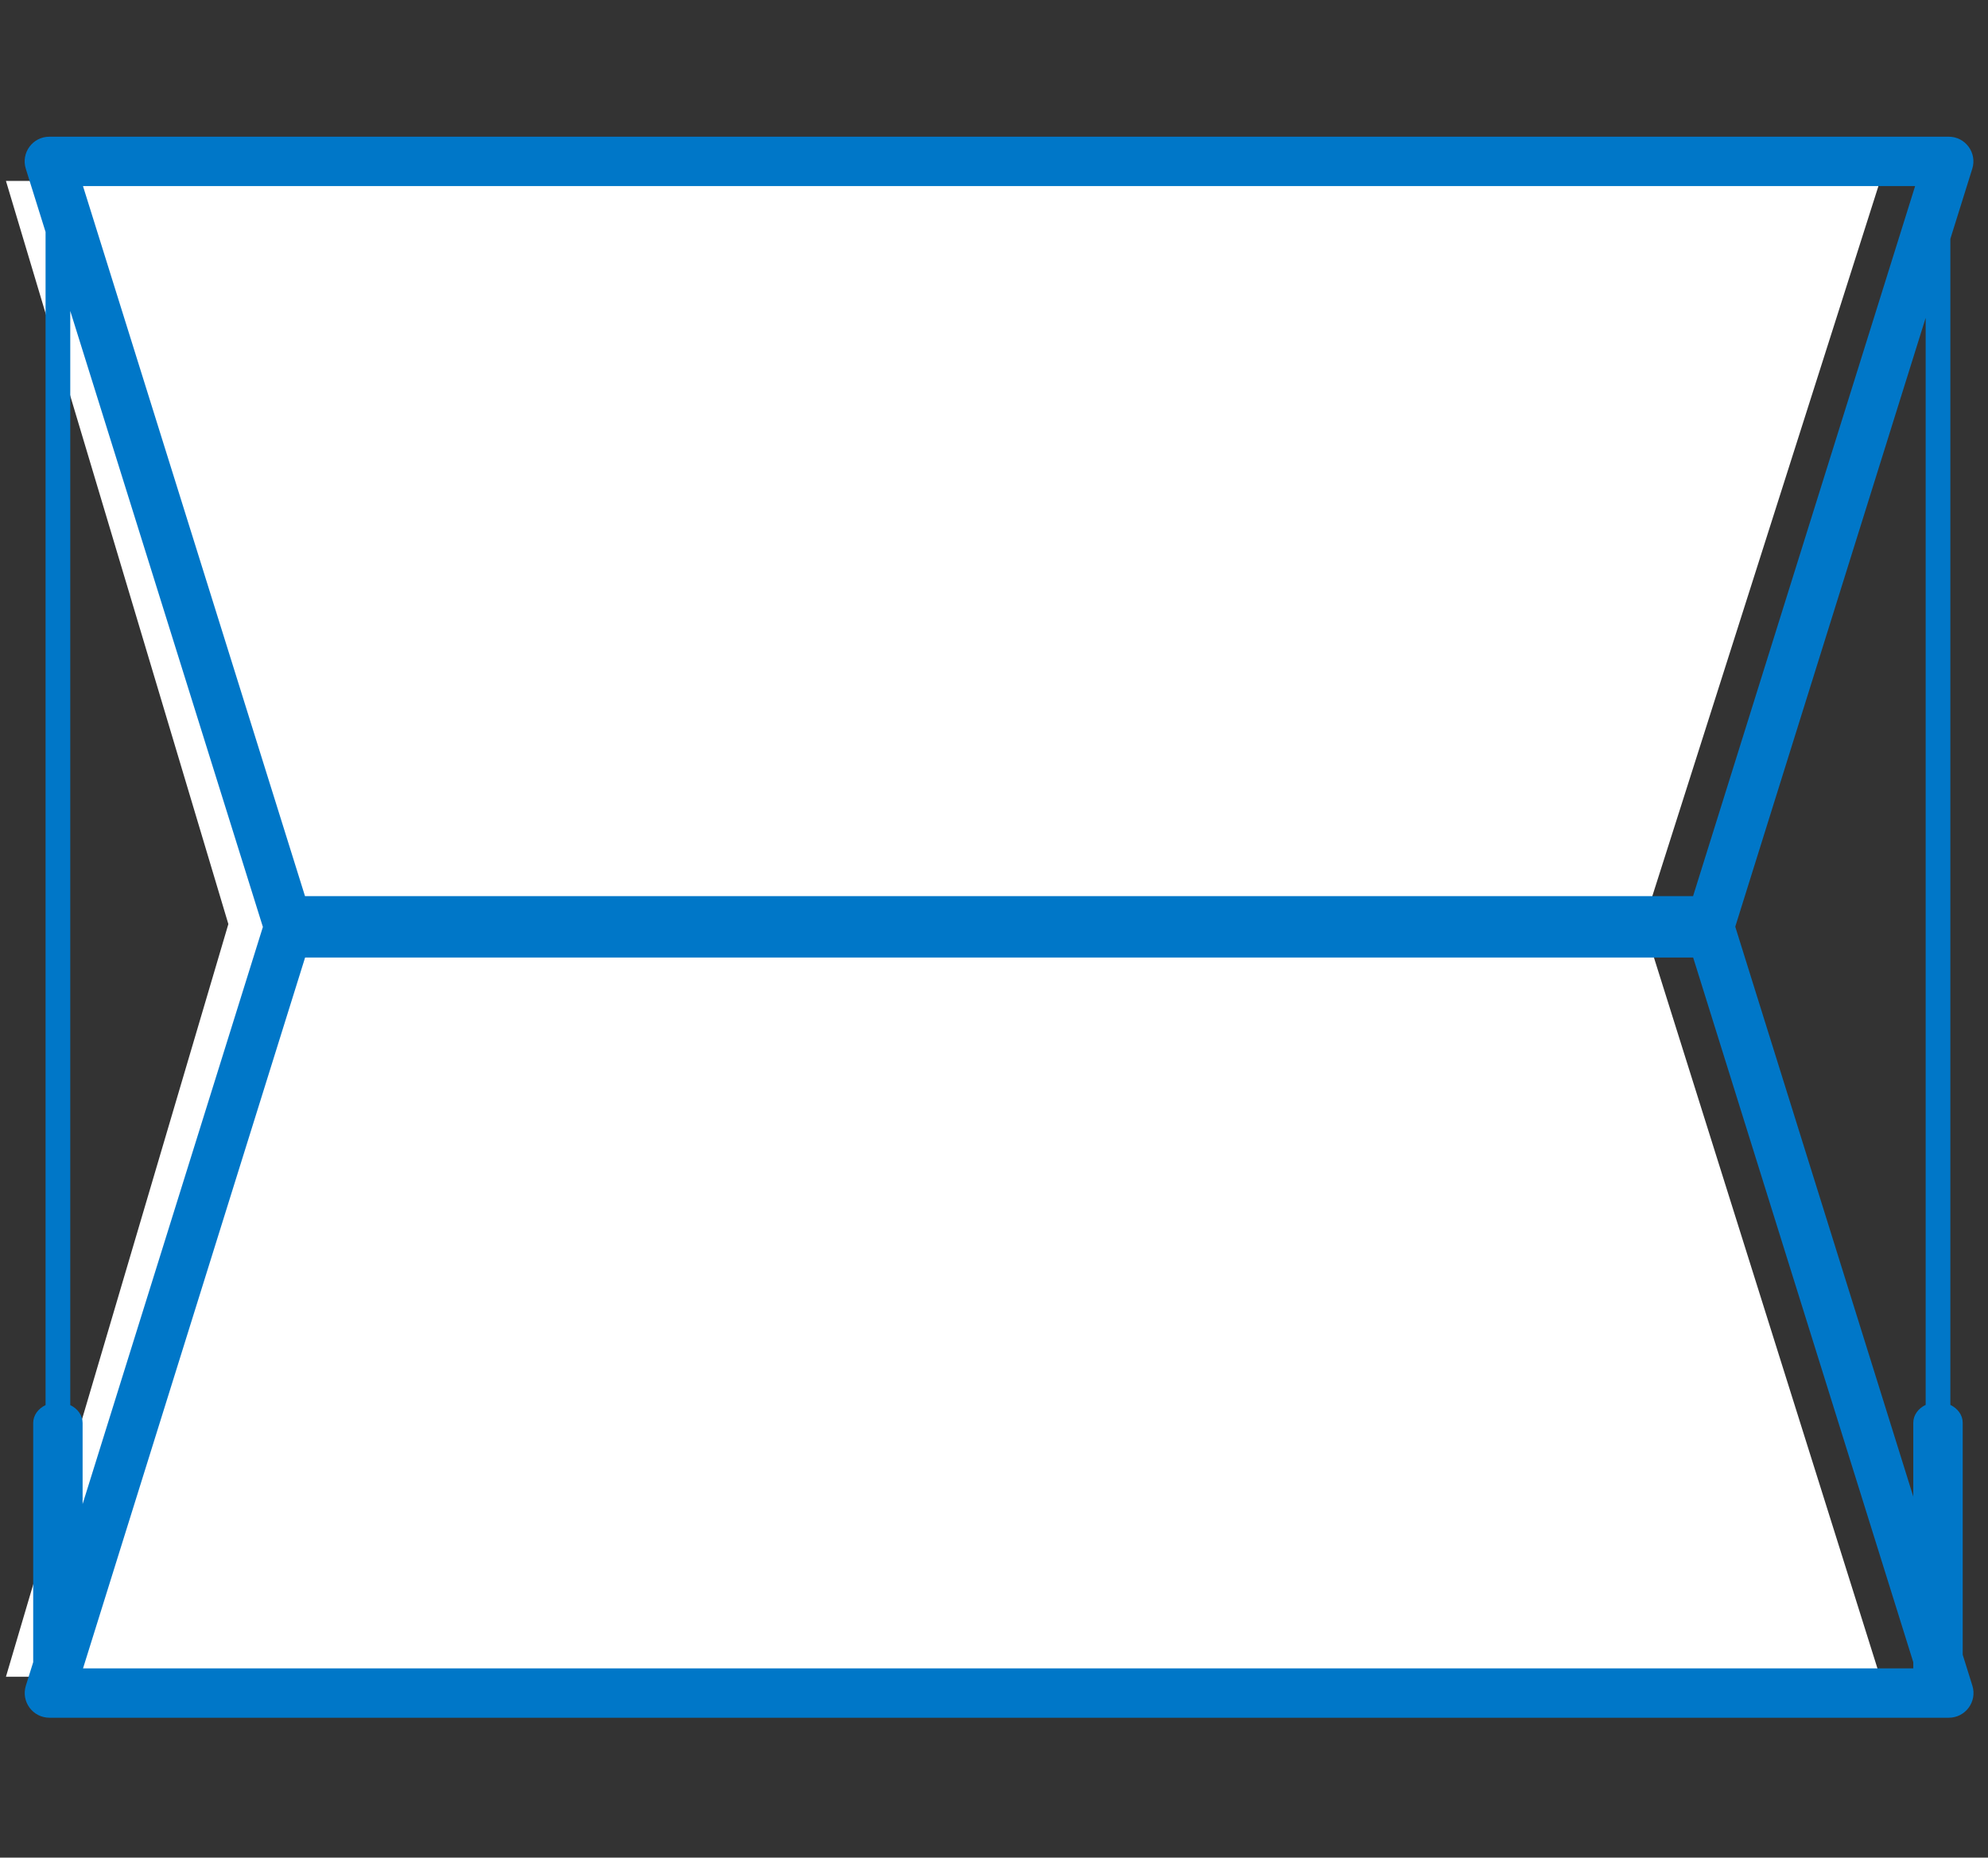
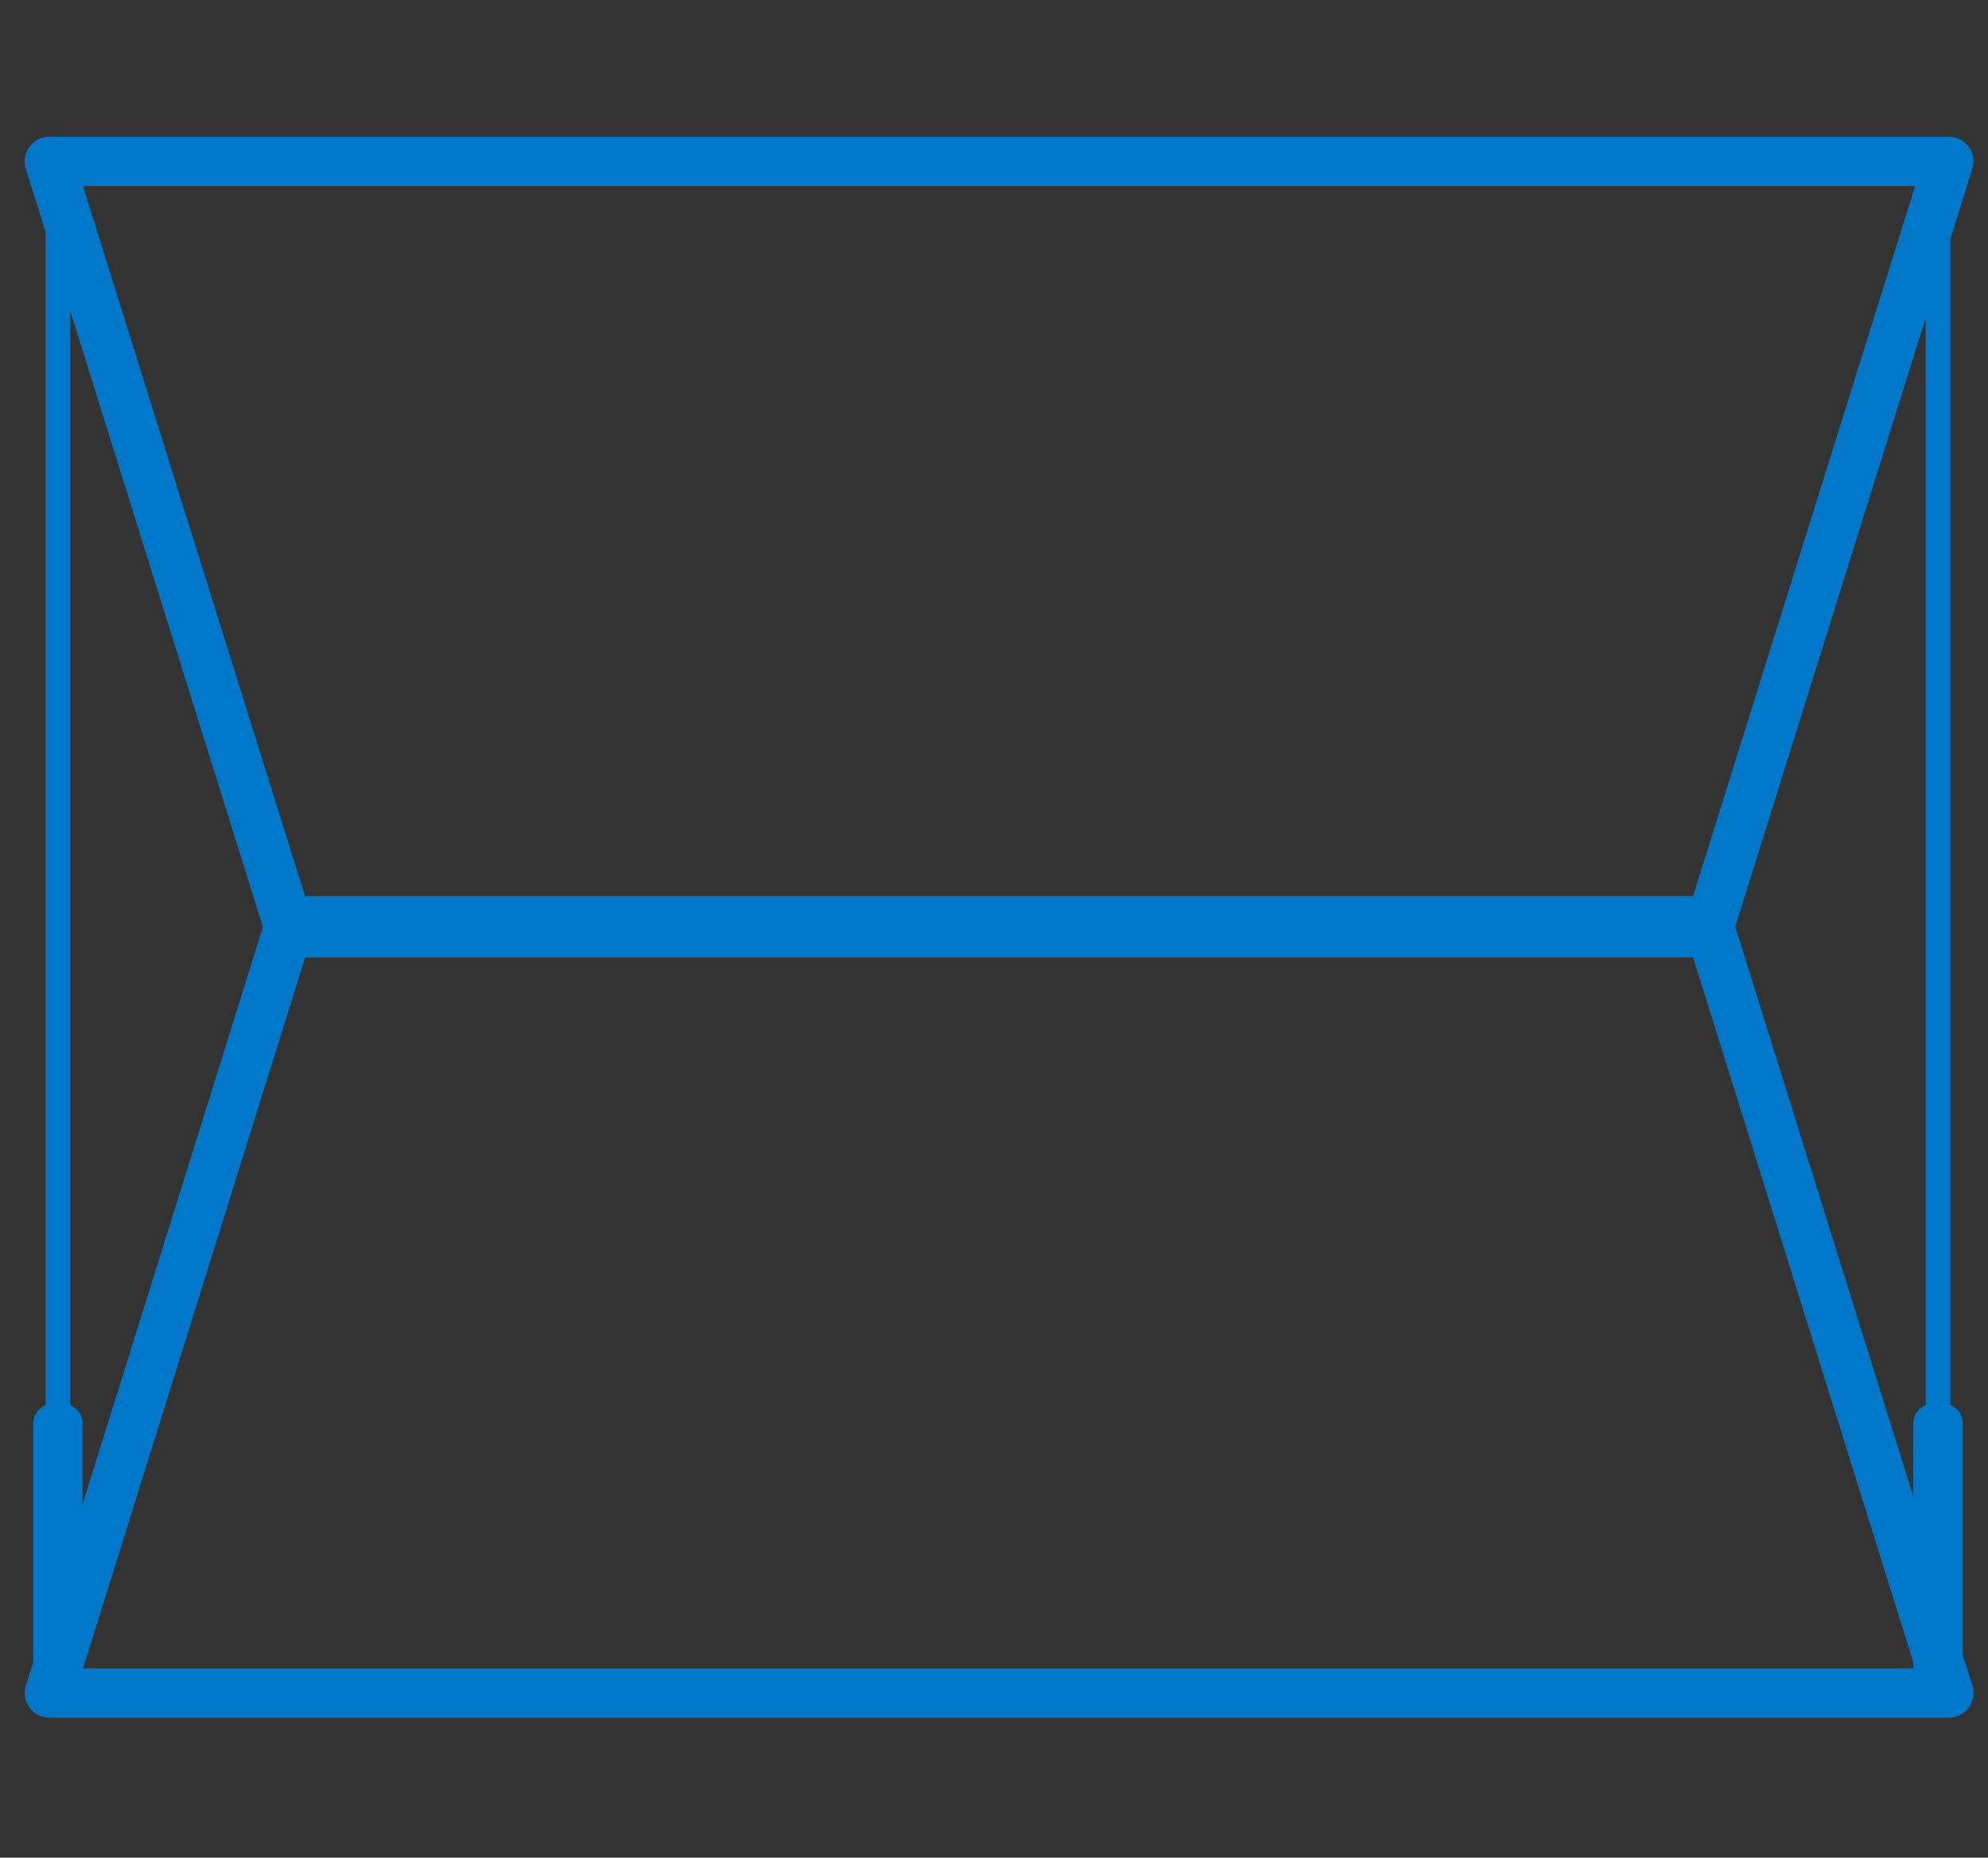
<svg xmlns="http://www.w3.org/2000/svg" width="76" height="71" viewBox="0 0 76 71" fill="none">
  <rect x="0" y="0" width="76" height="71" fill="#333333" stroke="none" />
-   <path d="M71.874 6.914H0.227L8.73 35.319L0.227 64.087H71.874L62.827 35.319L71.874 6.914Z" fill="white" />
  <path fill-rule="evenodd" clip-rule="evenodd" d="M10.05 35.429L2.686 11.885V53.704C2.968 53.84 3.158 54.095 3.158 54.386V57.486L10.05 35.429ZM1.269 63.531L0.988 64.429C0.799 65.036 1.253 65.653 1.89 65.653H74.501C75.138 65.653 75.592 65.036 75.403 64.429L75.033 63.245V54.378C75.033 54.086 74.843 53.832 74.561 53.696V9.129L75.399 6.449C75.589 5.842 75.135 5.225 74.498 5.225H1.887C1.25 5.225 0.796 5.842 0.986 6.449L1.742 8.865V53.703C1.459 53.84 1.269 54.094 1.269 54.386L1.269 63.531ZM73.617 53.695V12.148L66.338 35.419L73.144 57.201V54.378C73.144 54.086 73.334 53.831 73.617 53.695ZM73.144 63.533L64.728 36.597H11.664L3.174 63.767H73.144V63.533ZM64.725 34.25L73.214 7.111H3.172L11.66 34.25H64.725Z" fill="#0077C8" />
</svg>